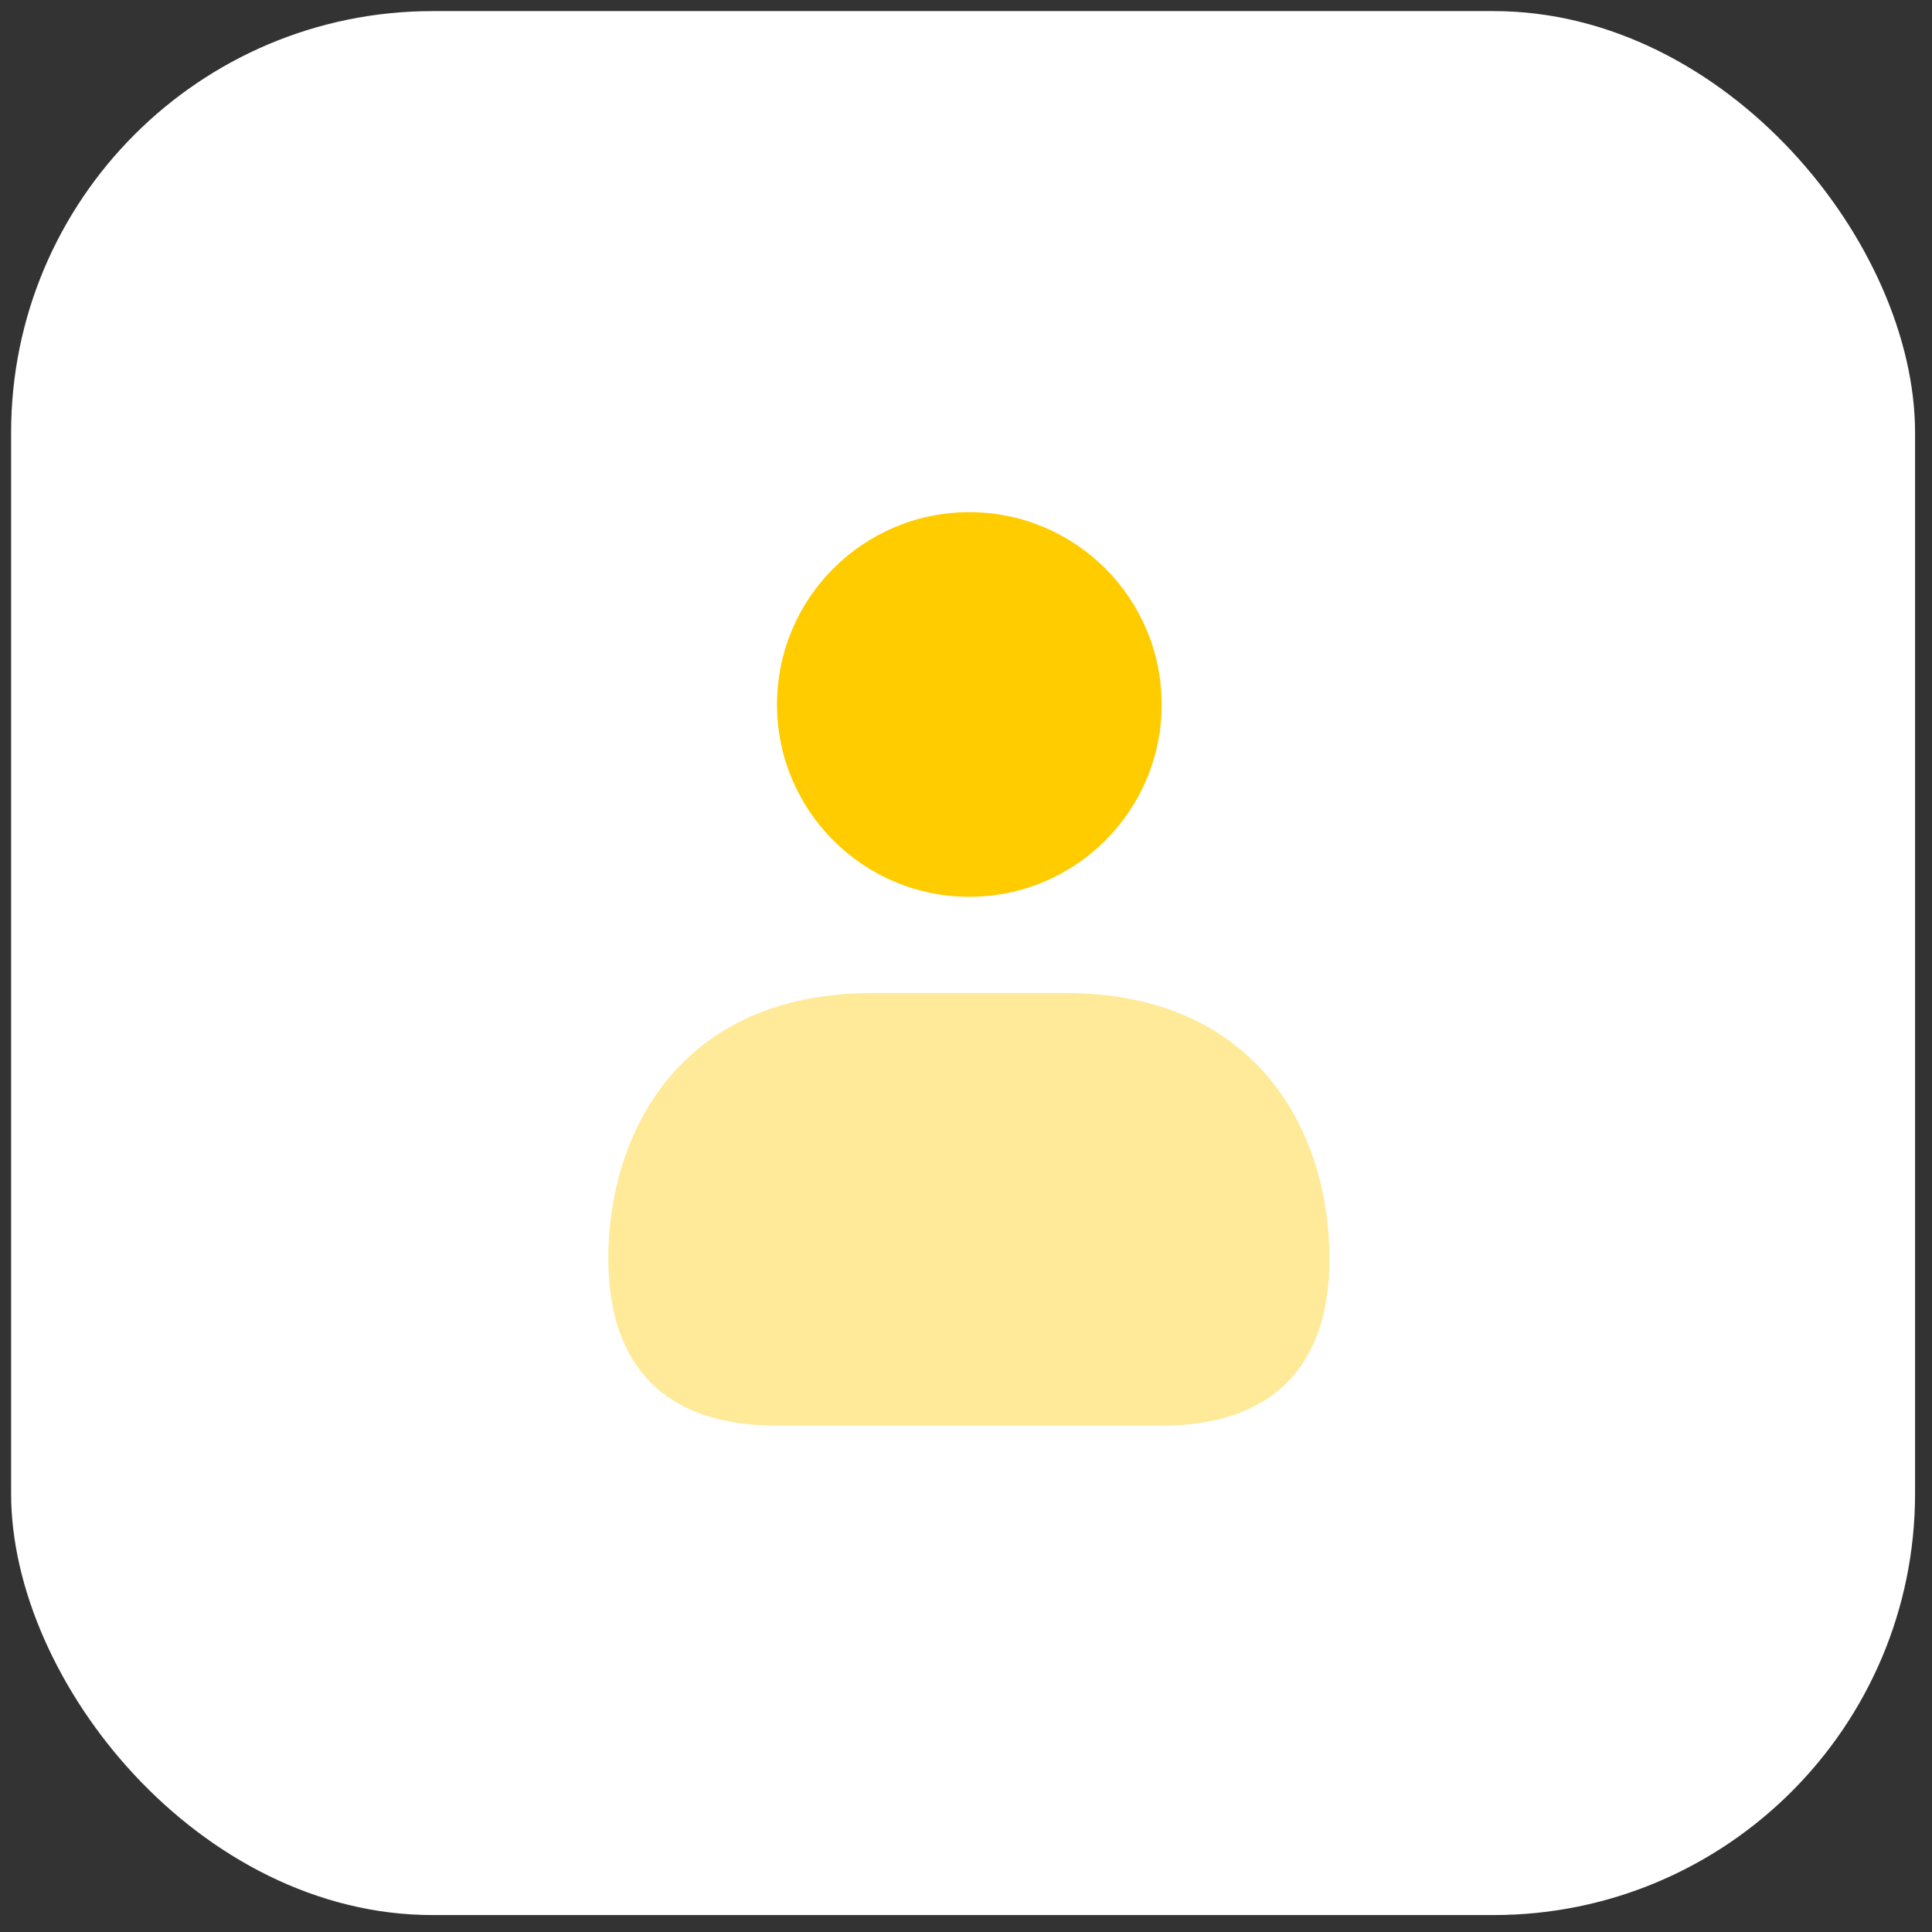
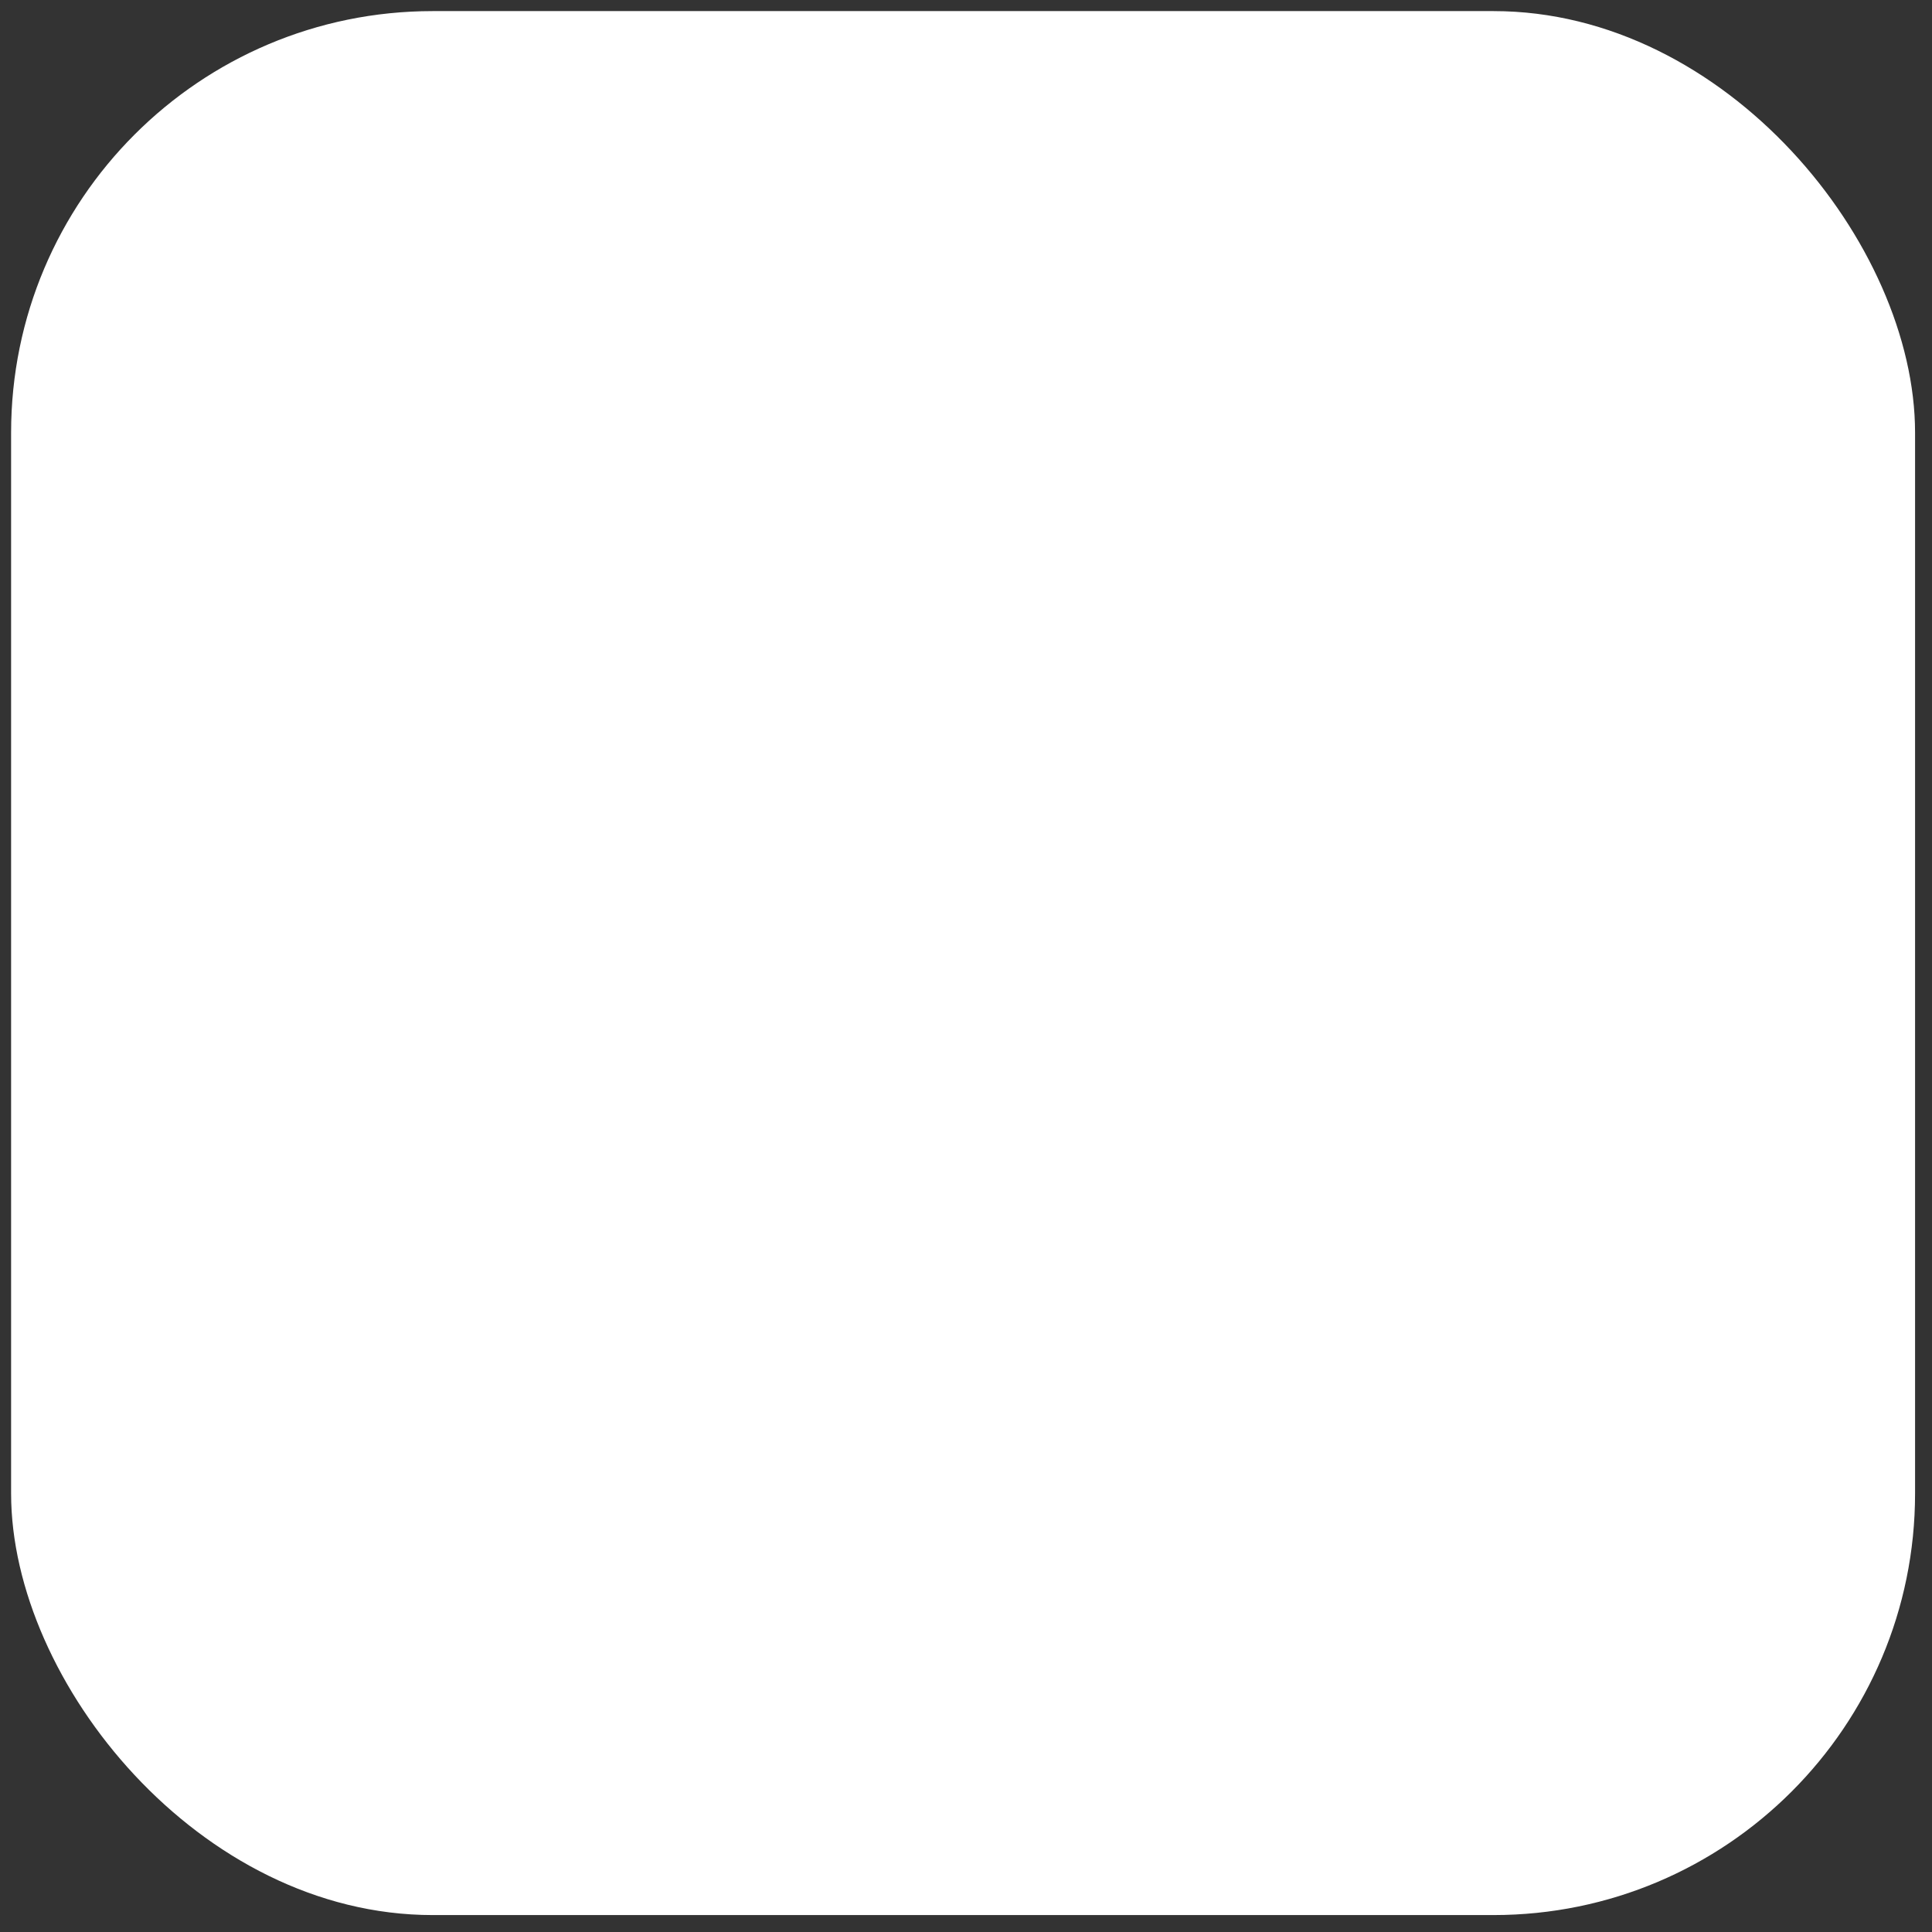
<svg xmlns="http://www.w3.org/2000/svg" width="55" height="55" viewBox="0 0 55 55" fill="none">
  <rect x="0" y="0" width="55" height="55" fill="#333333" stroke="none" />
  <rect x="0.316" y="0.316" width="54.202" height="54.202" rx="12" fill="white" />
-   <path d="M27.595 25.53C30.619 25.53 33.07 23.079 33.07 20.055C33.07 17.031 30.619 14.58 27.595 14.58C24.572 14.58 22.12 17.031 22.12 20.055C22.12 23.079 24.572 25.53 27.595 25.53Z" fill="#FFCC00" />
-   <path opacity="0.4" d="M30.32 28.268H24.845C19.288 28.268 17.317 32.337 17.317 35.822C17.317 38.938 18.975 40.586 22.112 40.586H33.054C36.191 40.586 37.848 38.938 37.848 35.822C37.848 32.337 35.877 28.268 30.32 28.268Z" fill="#FFCC00" />
</svg>